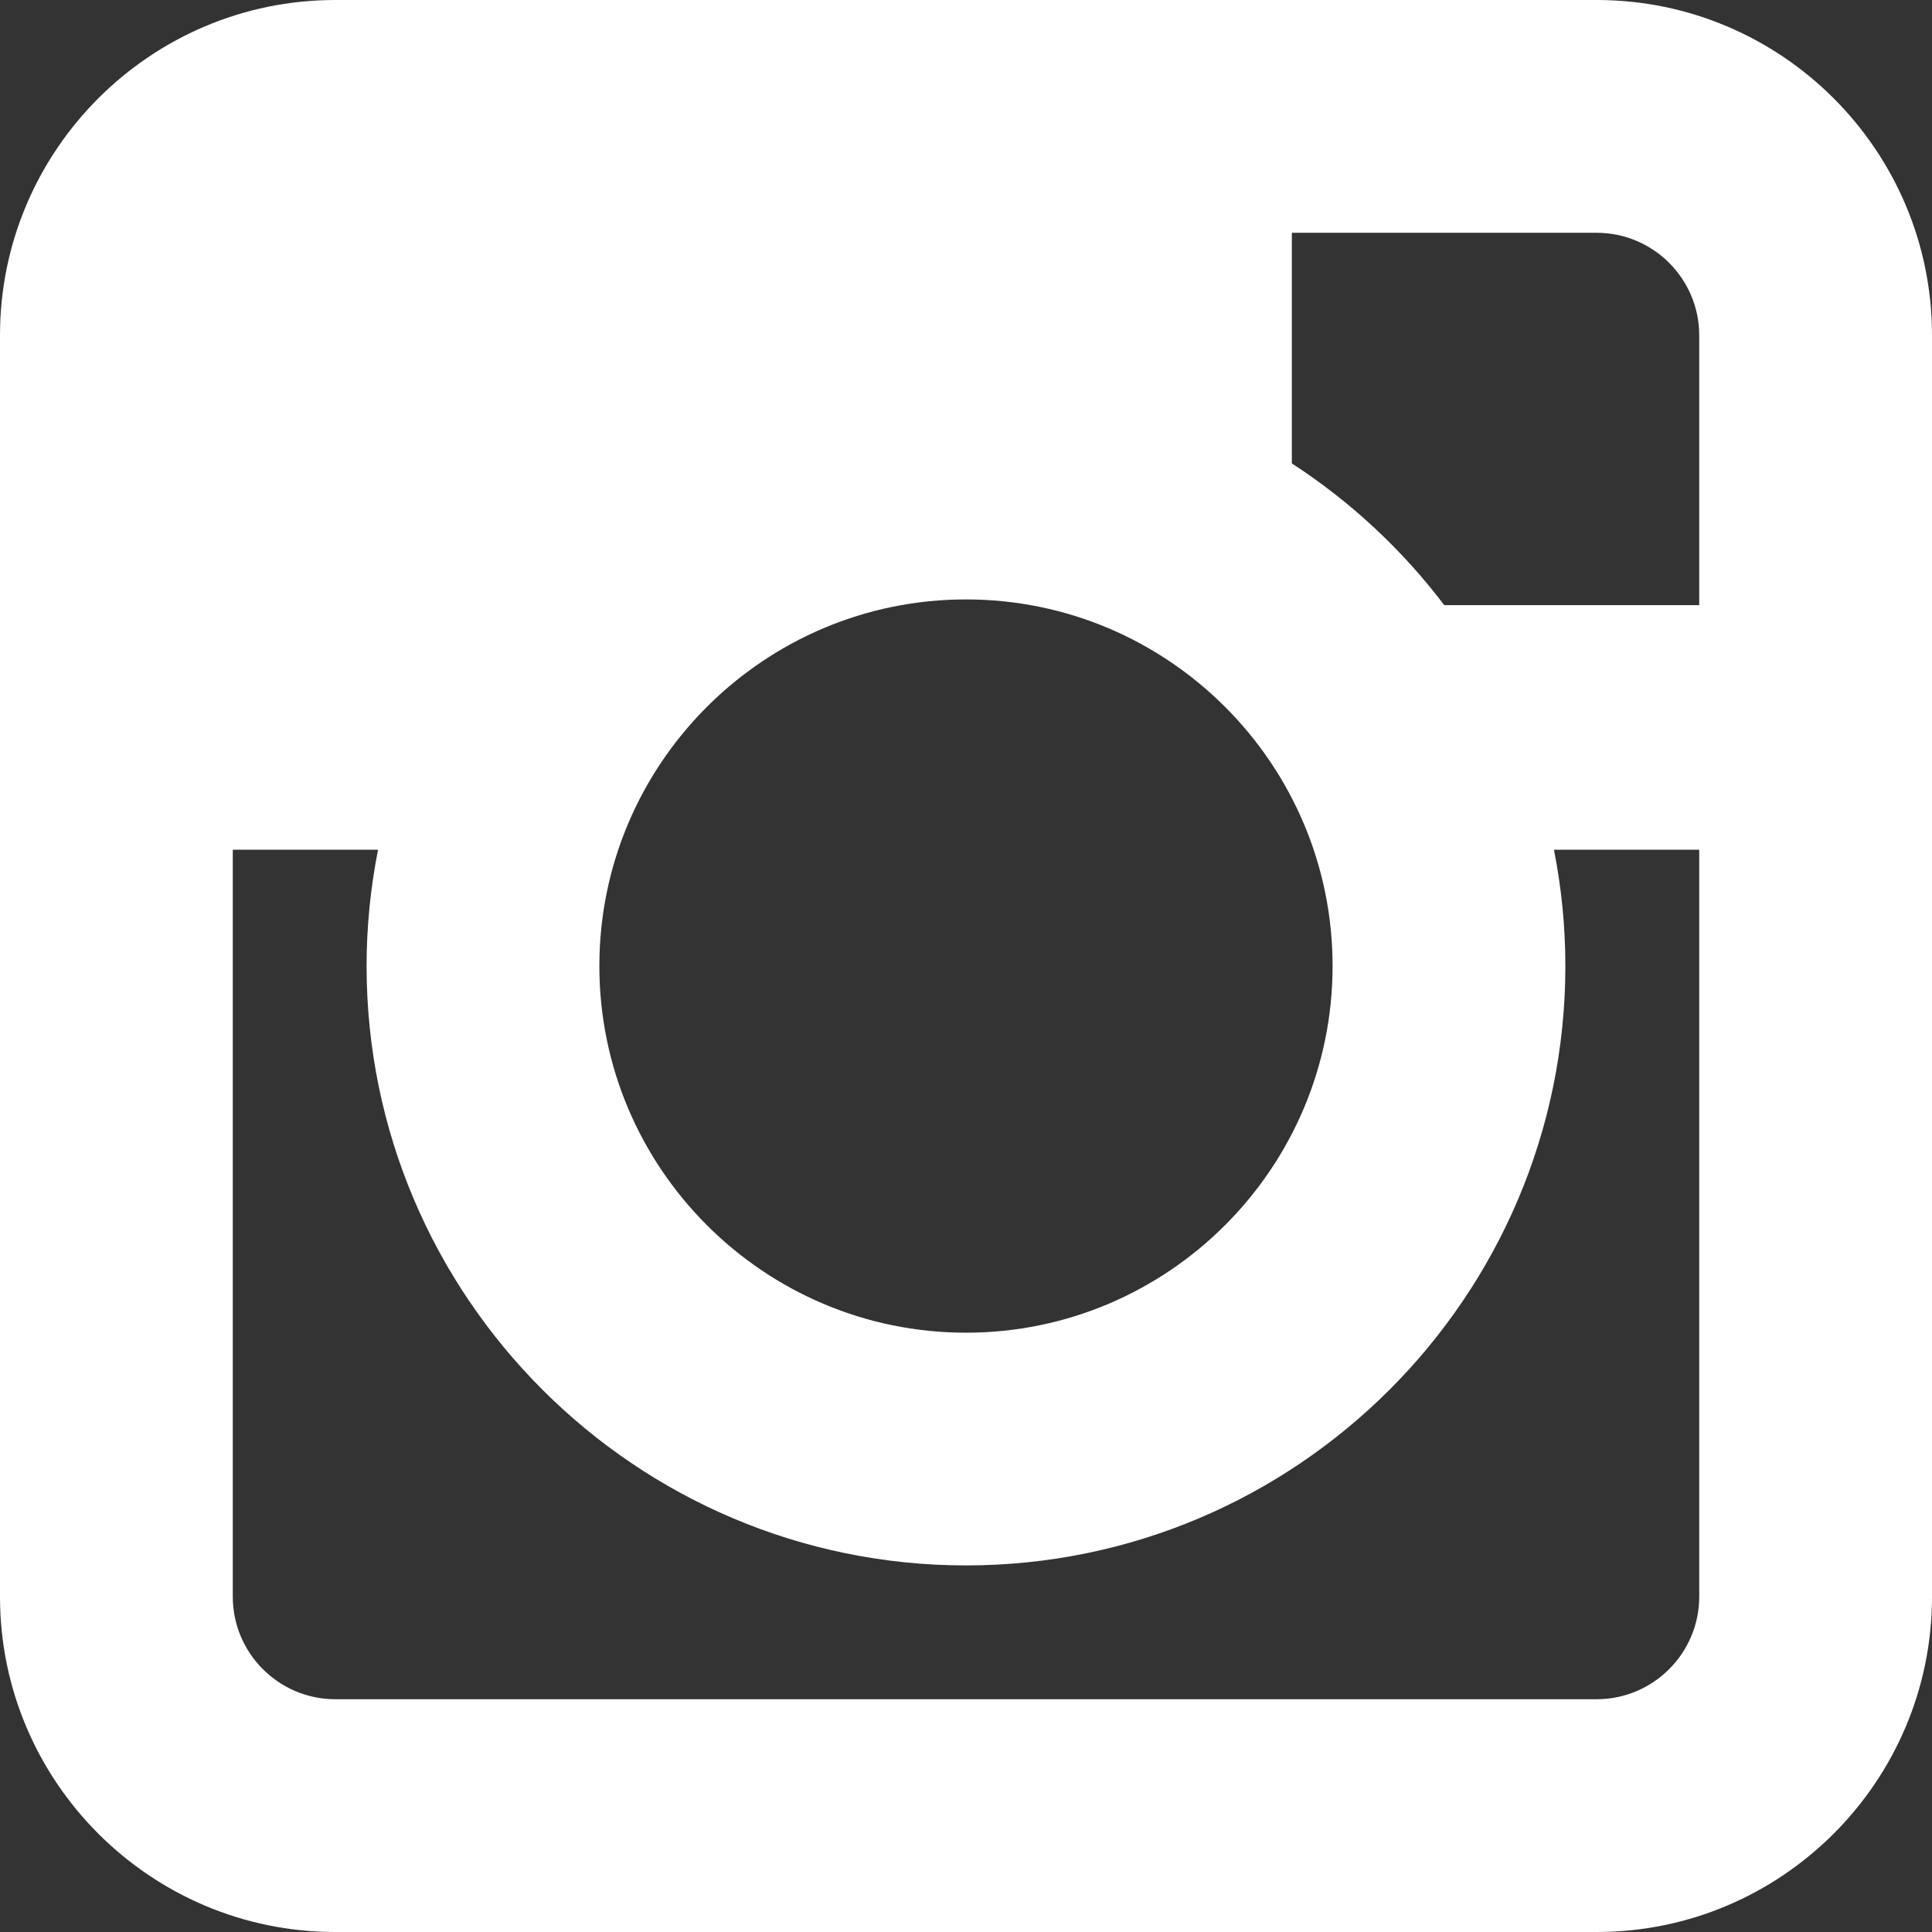
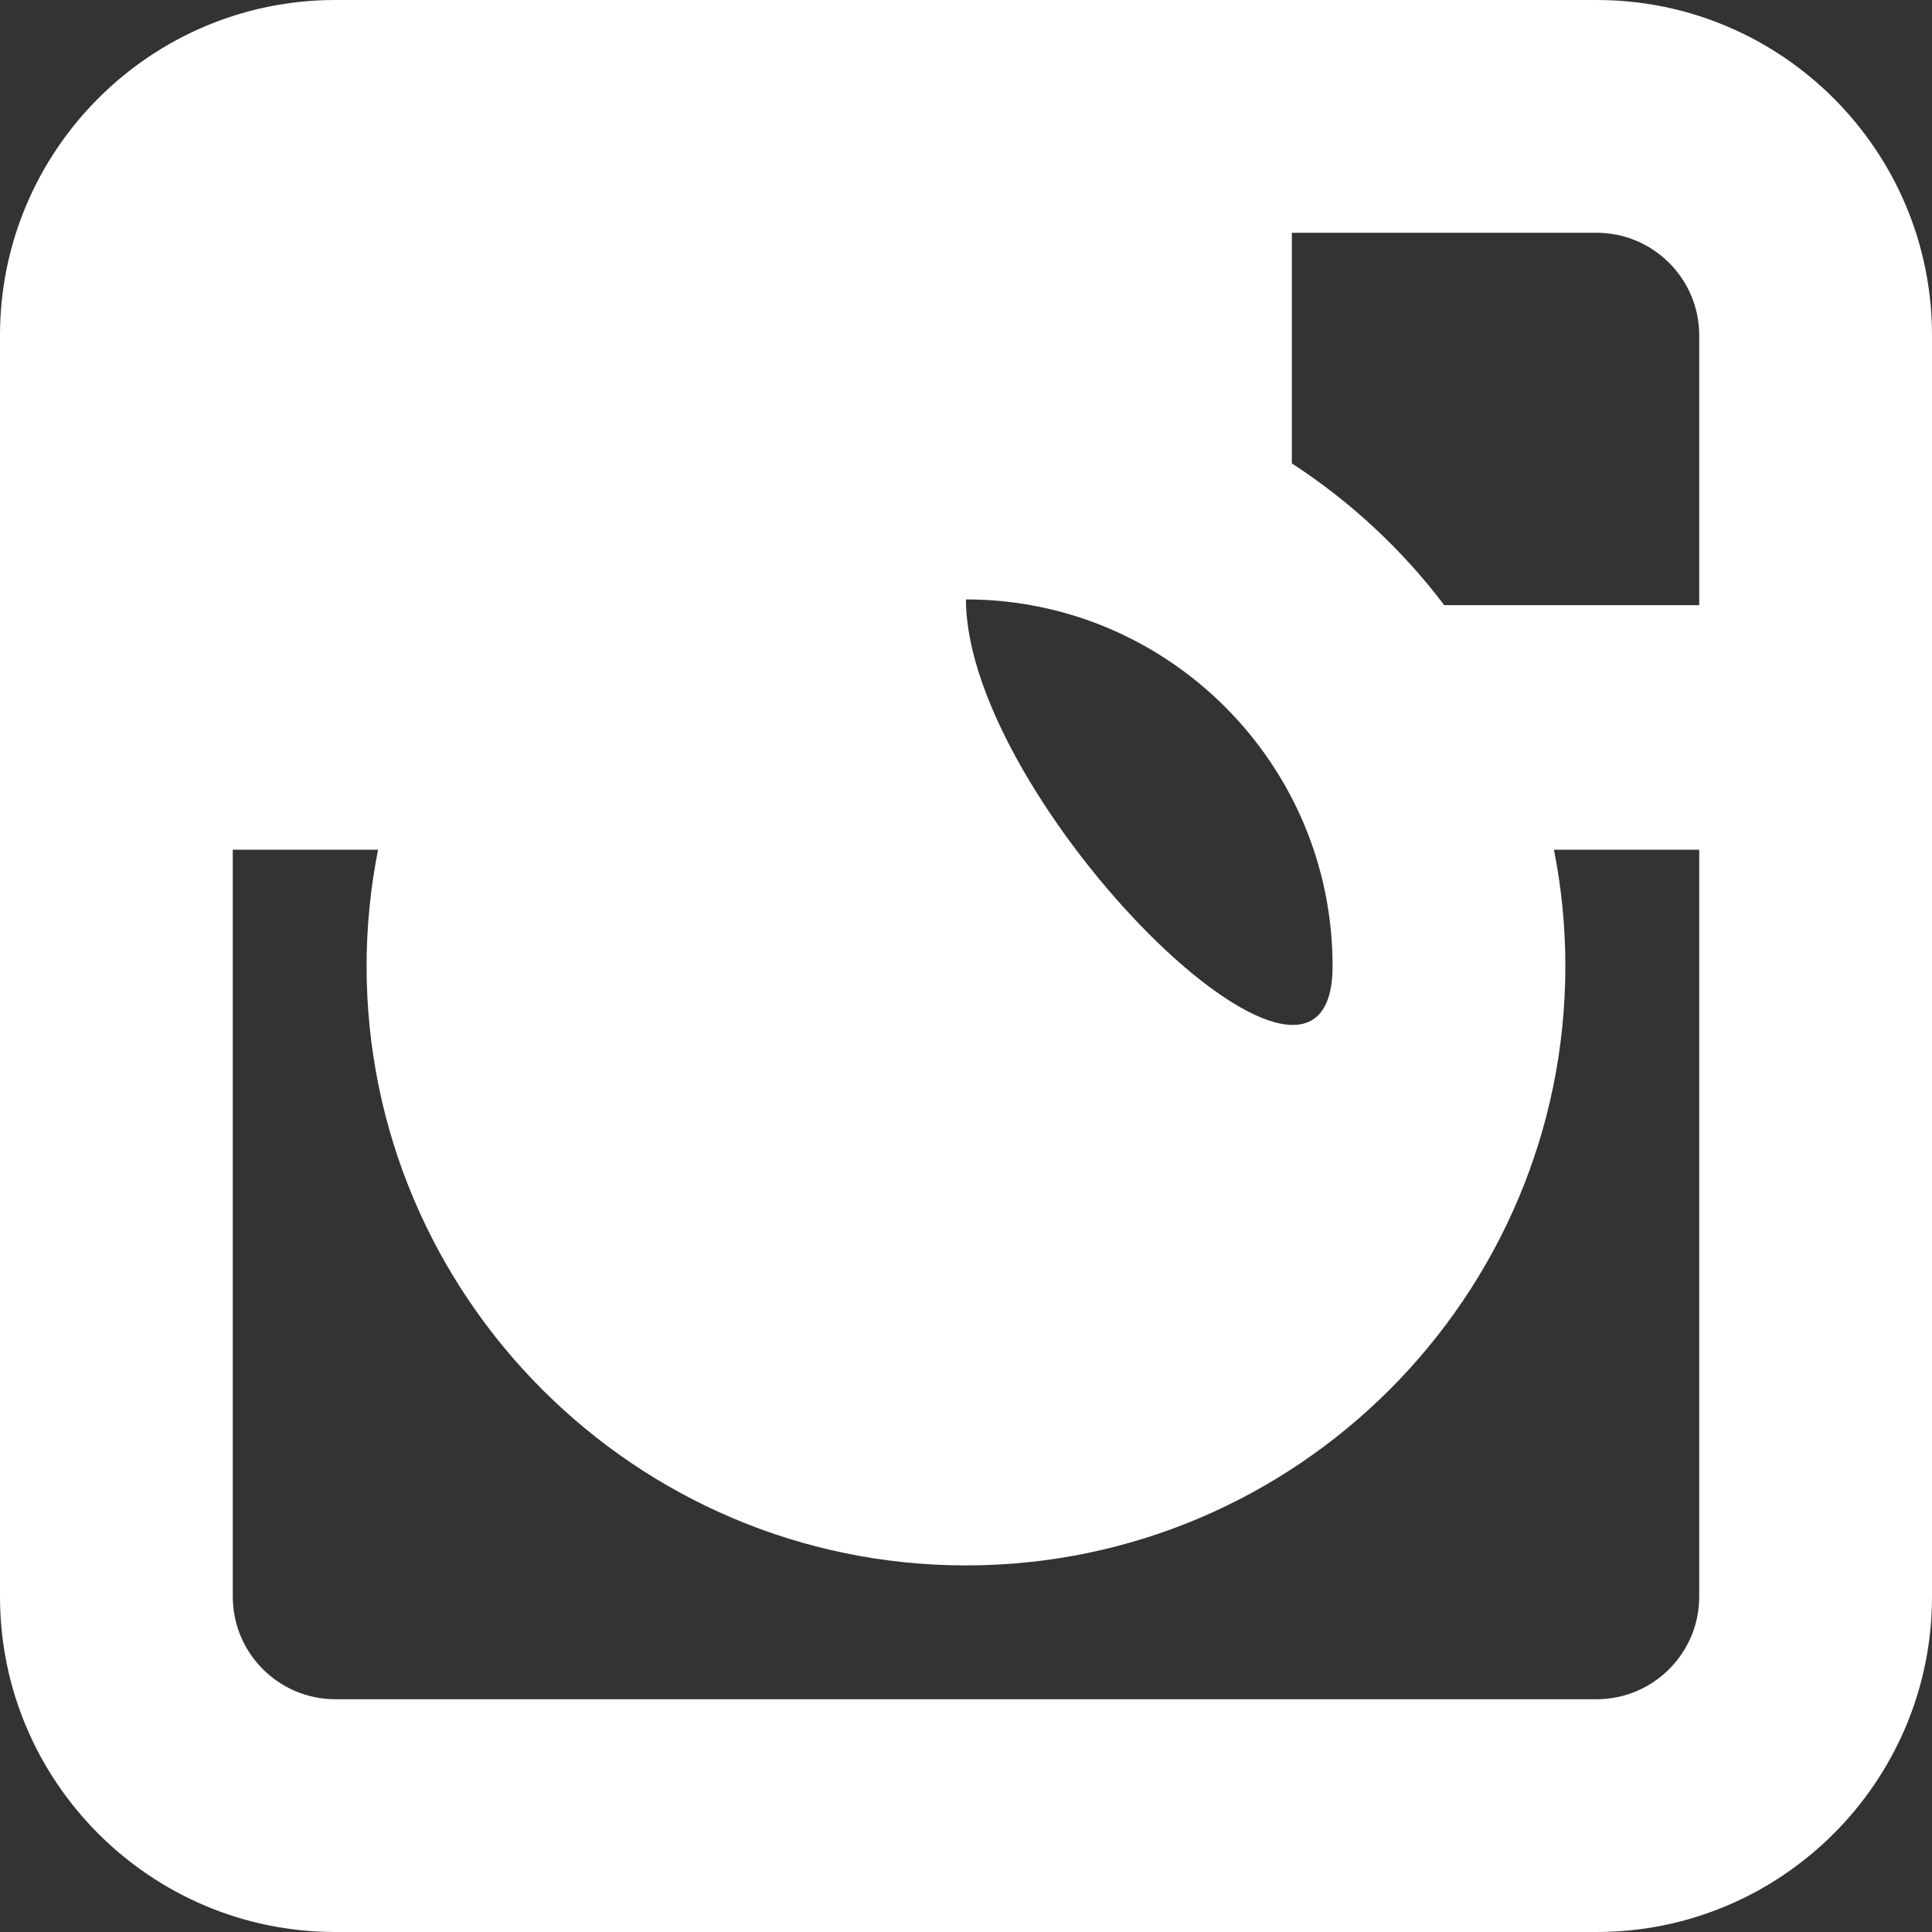
<svg xmlns="http://www.w3.org/2000/svg" version="1.1" baseProfile="basic" id="Ebene_1" x="0px" y="0px" width="35px" height="35px" viewBox="0 0 35 35" xml:space="preserve">
  <rect x="0" y="0" width="35" height="35" fill="#333333" stroke="none" />
-   <path fill="#FFFFFF" d="M28.926,0H6.073C2.725,0,0,2.725,0,6.074v22.852C0,32.275,2.725,35,6.073,35h22.853  C32.275,35,35,32.275,35,28.926V6.074C35,2.725,32.275,0,28.926,0z M30.783,6.074v4.889h-4.619  c-0.763-1.008-1.697-1.877-2.761-2.568V4.217h5.522C29.949,4.217,30.783,5.051,30.783,6.074z M17.5,10.859  c3.662,0,6.641,2.979,6.641,6.641s-2.979,6.643-6.641,6.643s-6.642-2.98-6.642-6.643S13.838,10.859,17.5,10.859z M28.926,30.783  H6.073c-1.022,0-1.856-0.834-1.856-1.857V15.393h2.632c-0.135,0.682-0.208,1.387-0.208,2.107c0,5.988,4.873,10.859,10.859,10.859  c5.987,0,10.858-4.871,10.858-10.859c0-0.721-0.072-1.426-0.207-2.107h2.632v13.533C30.783,29.949,29.949,30.783,28.926,30.783z" />
+   <path fill="#FFFFFF" d="M28.926,0H6.073C2.725,0,0,2.725,0,6.074v22.852C0,32.275,2.725,35,6.073,35h22.853  C32.275,35,35,32.275,35,28.926V6.074C35,2.725,32.275,0,28.926,0z M30.783,6.074v4.889h-4.619  c-0.763-1.008-1.697-1.877-2.761-2.568V4.217h5.522C29.949,4.217,30.783,5.051,30.783,6.074z M17.5,10.859  c3.662,0,6.641,2.979,6.641,6.641s-6.642-2.98-6.642-6.643S13.838,10.859,17.5,10.859z M28.926,30.783  H6.073c-1.022,0-1.856-0.834-1.856-1.857V15.393h2.632c-0.135,0.682-0.208,1.387-0.208,2.107c0,5.988,4.873,10.859,10.859,10.859  c5.987,0,10.858-4.871,10.858-10.859c0-0.721-0.072-1.426-0.207-2.107h2.632v13.533C30.783,29.949,29.949,30.783,28.926,30.783z" />
</svg>